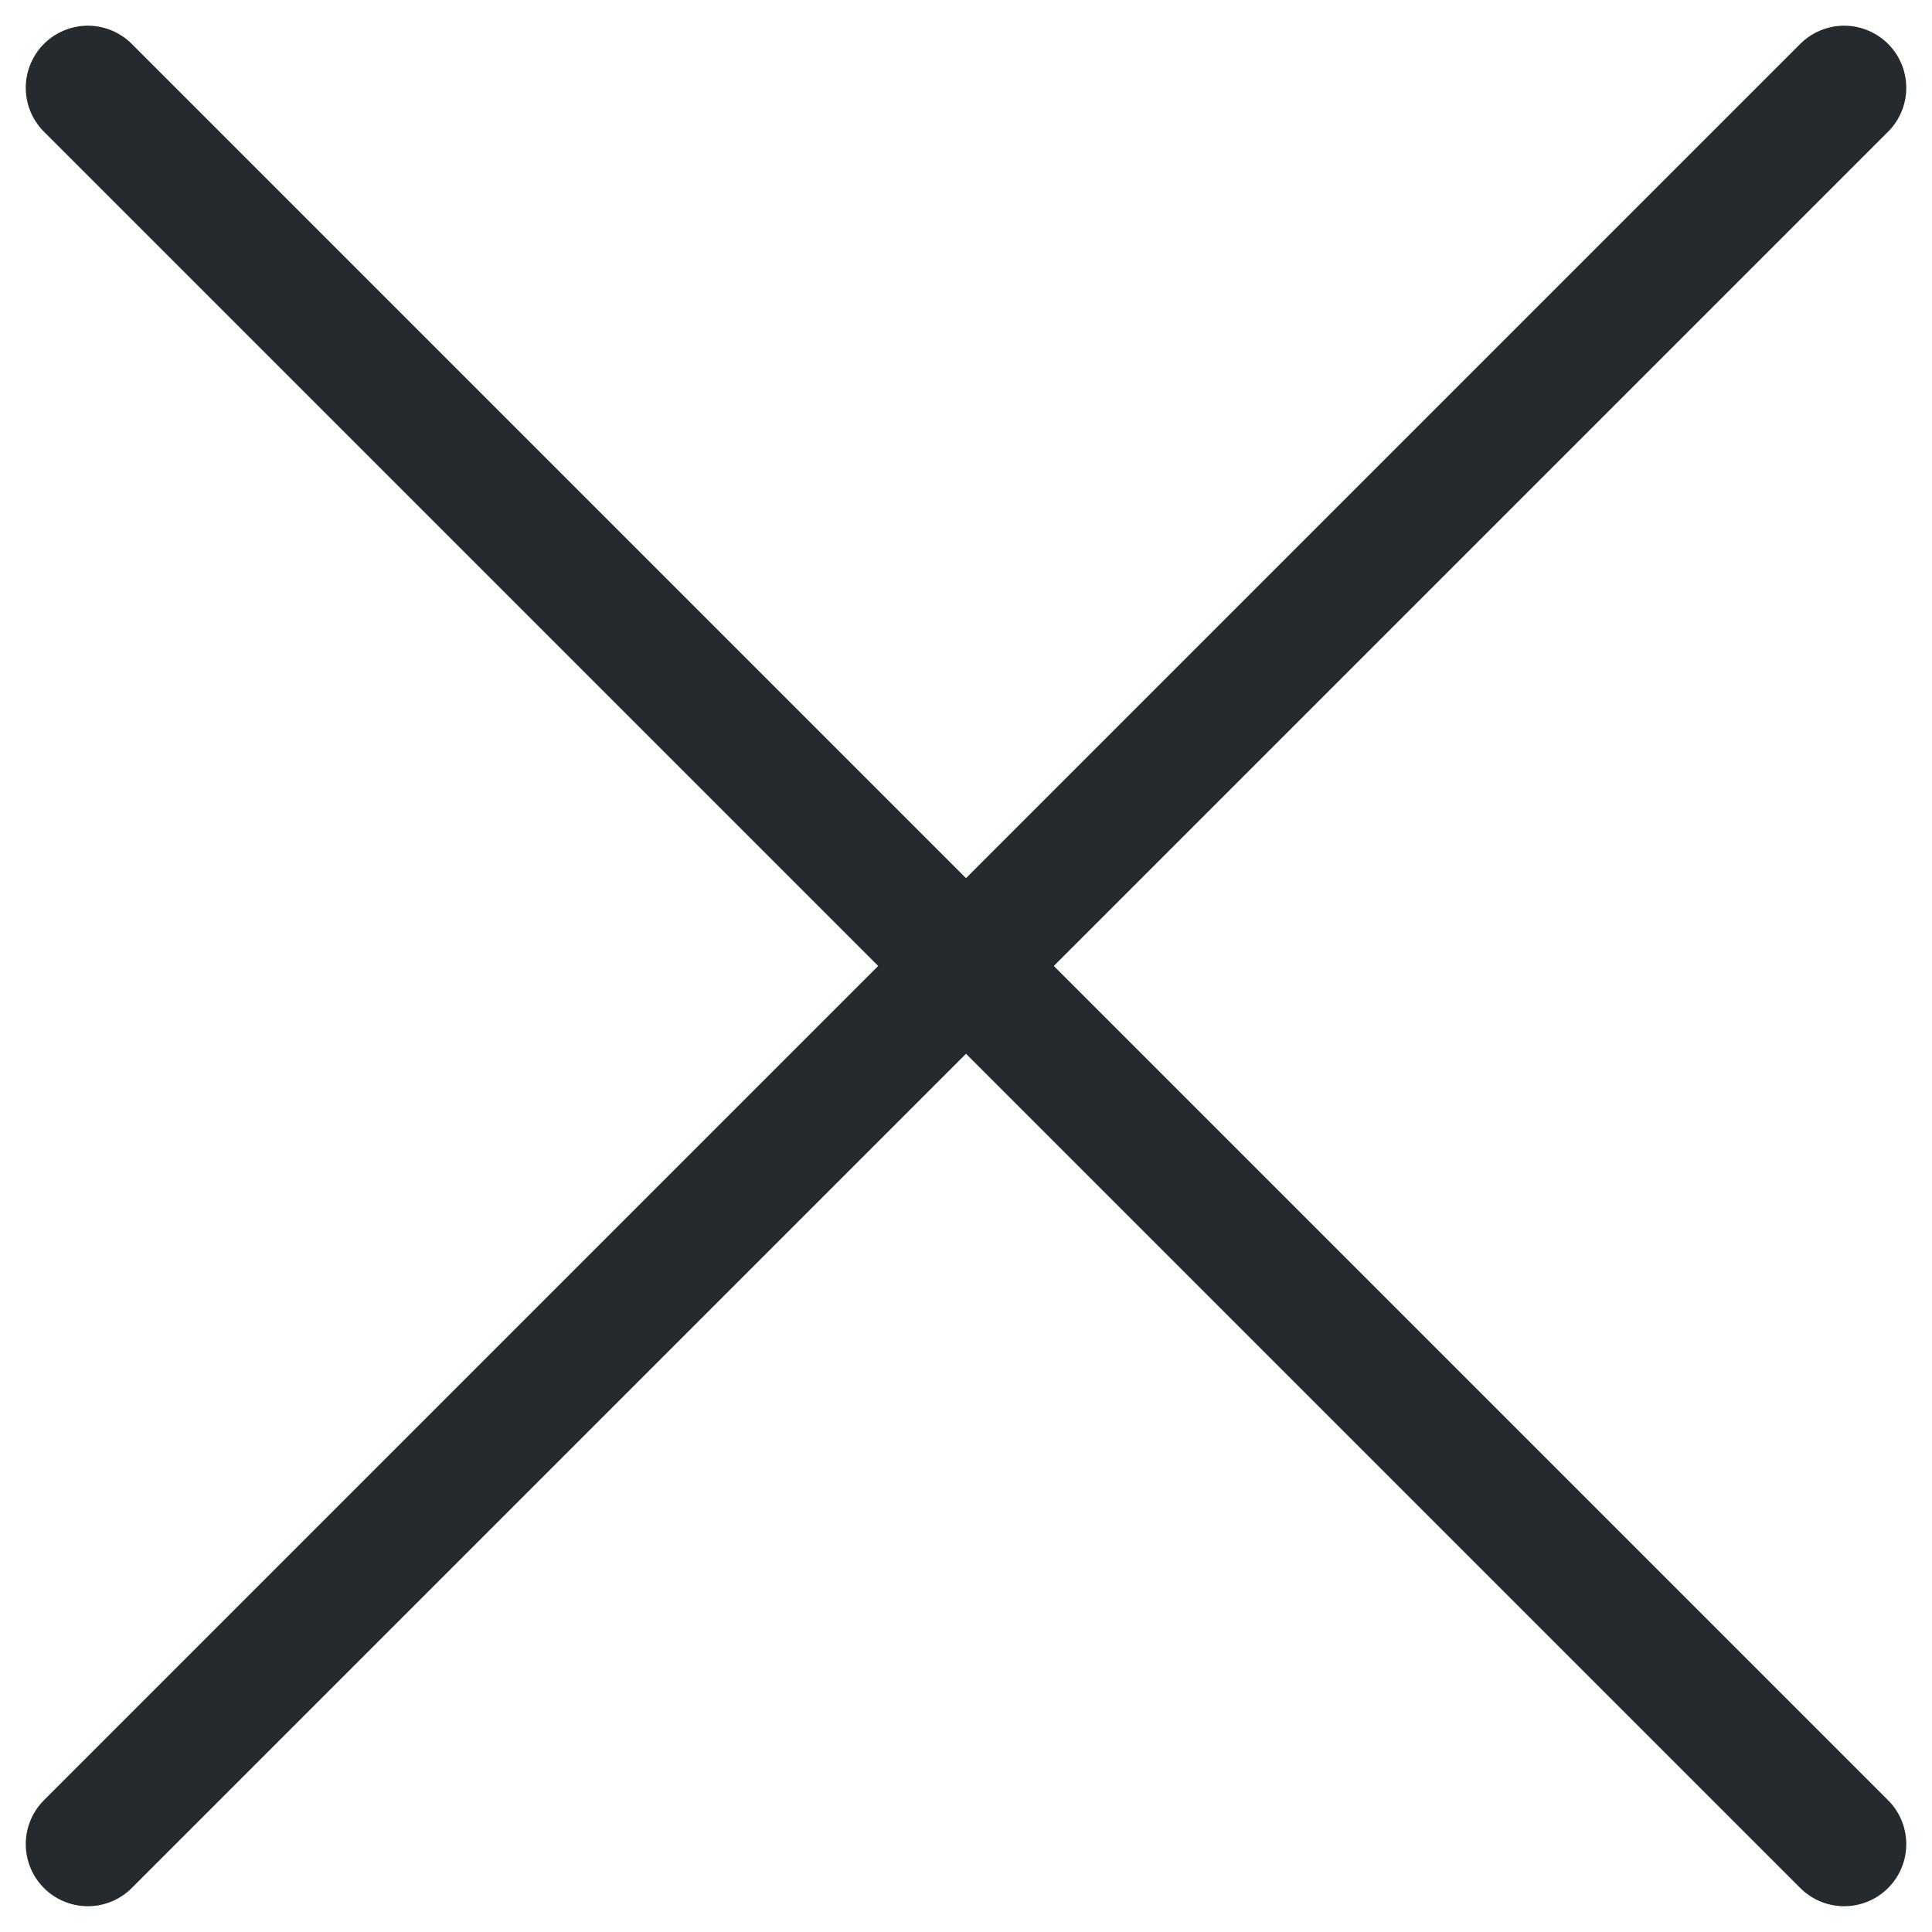
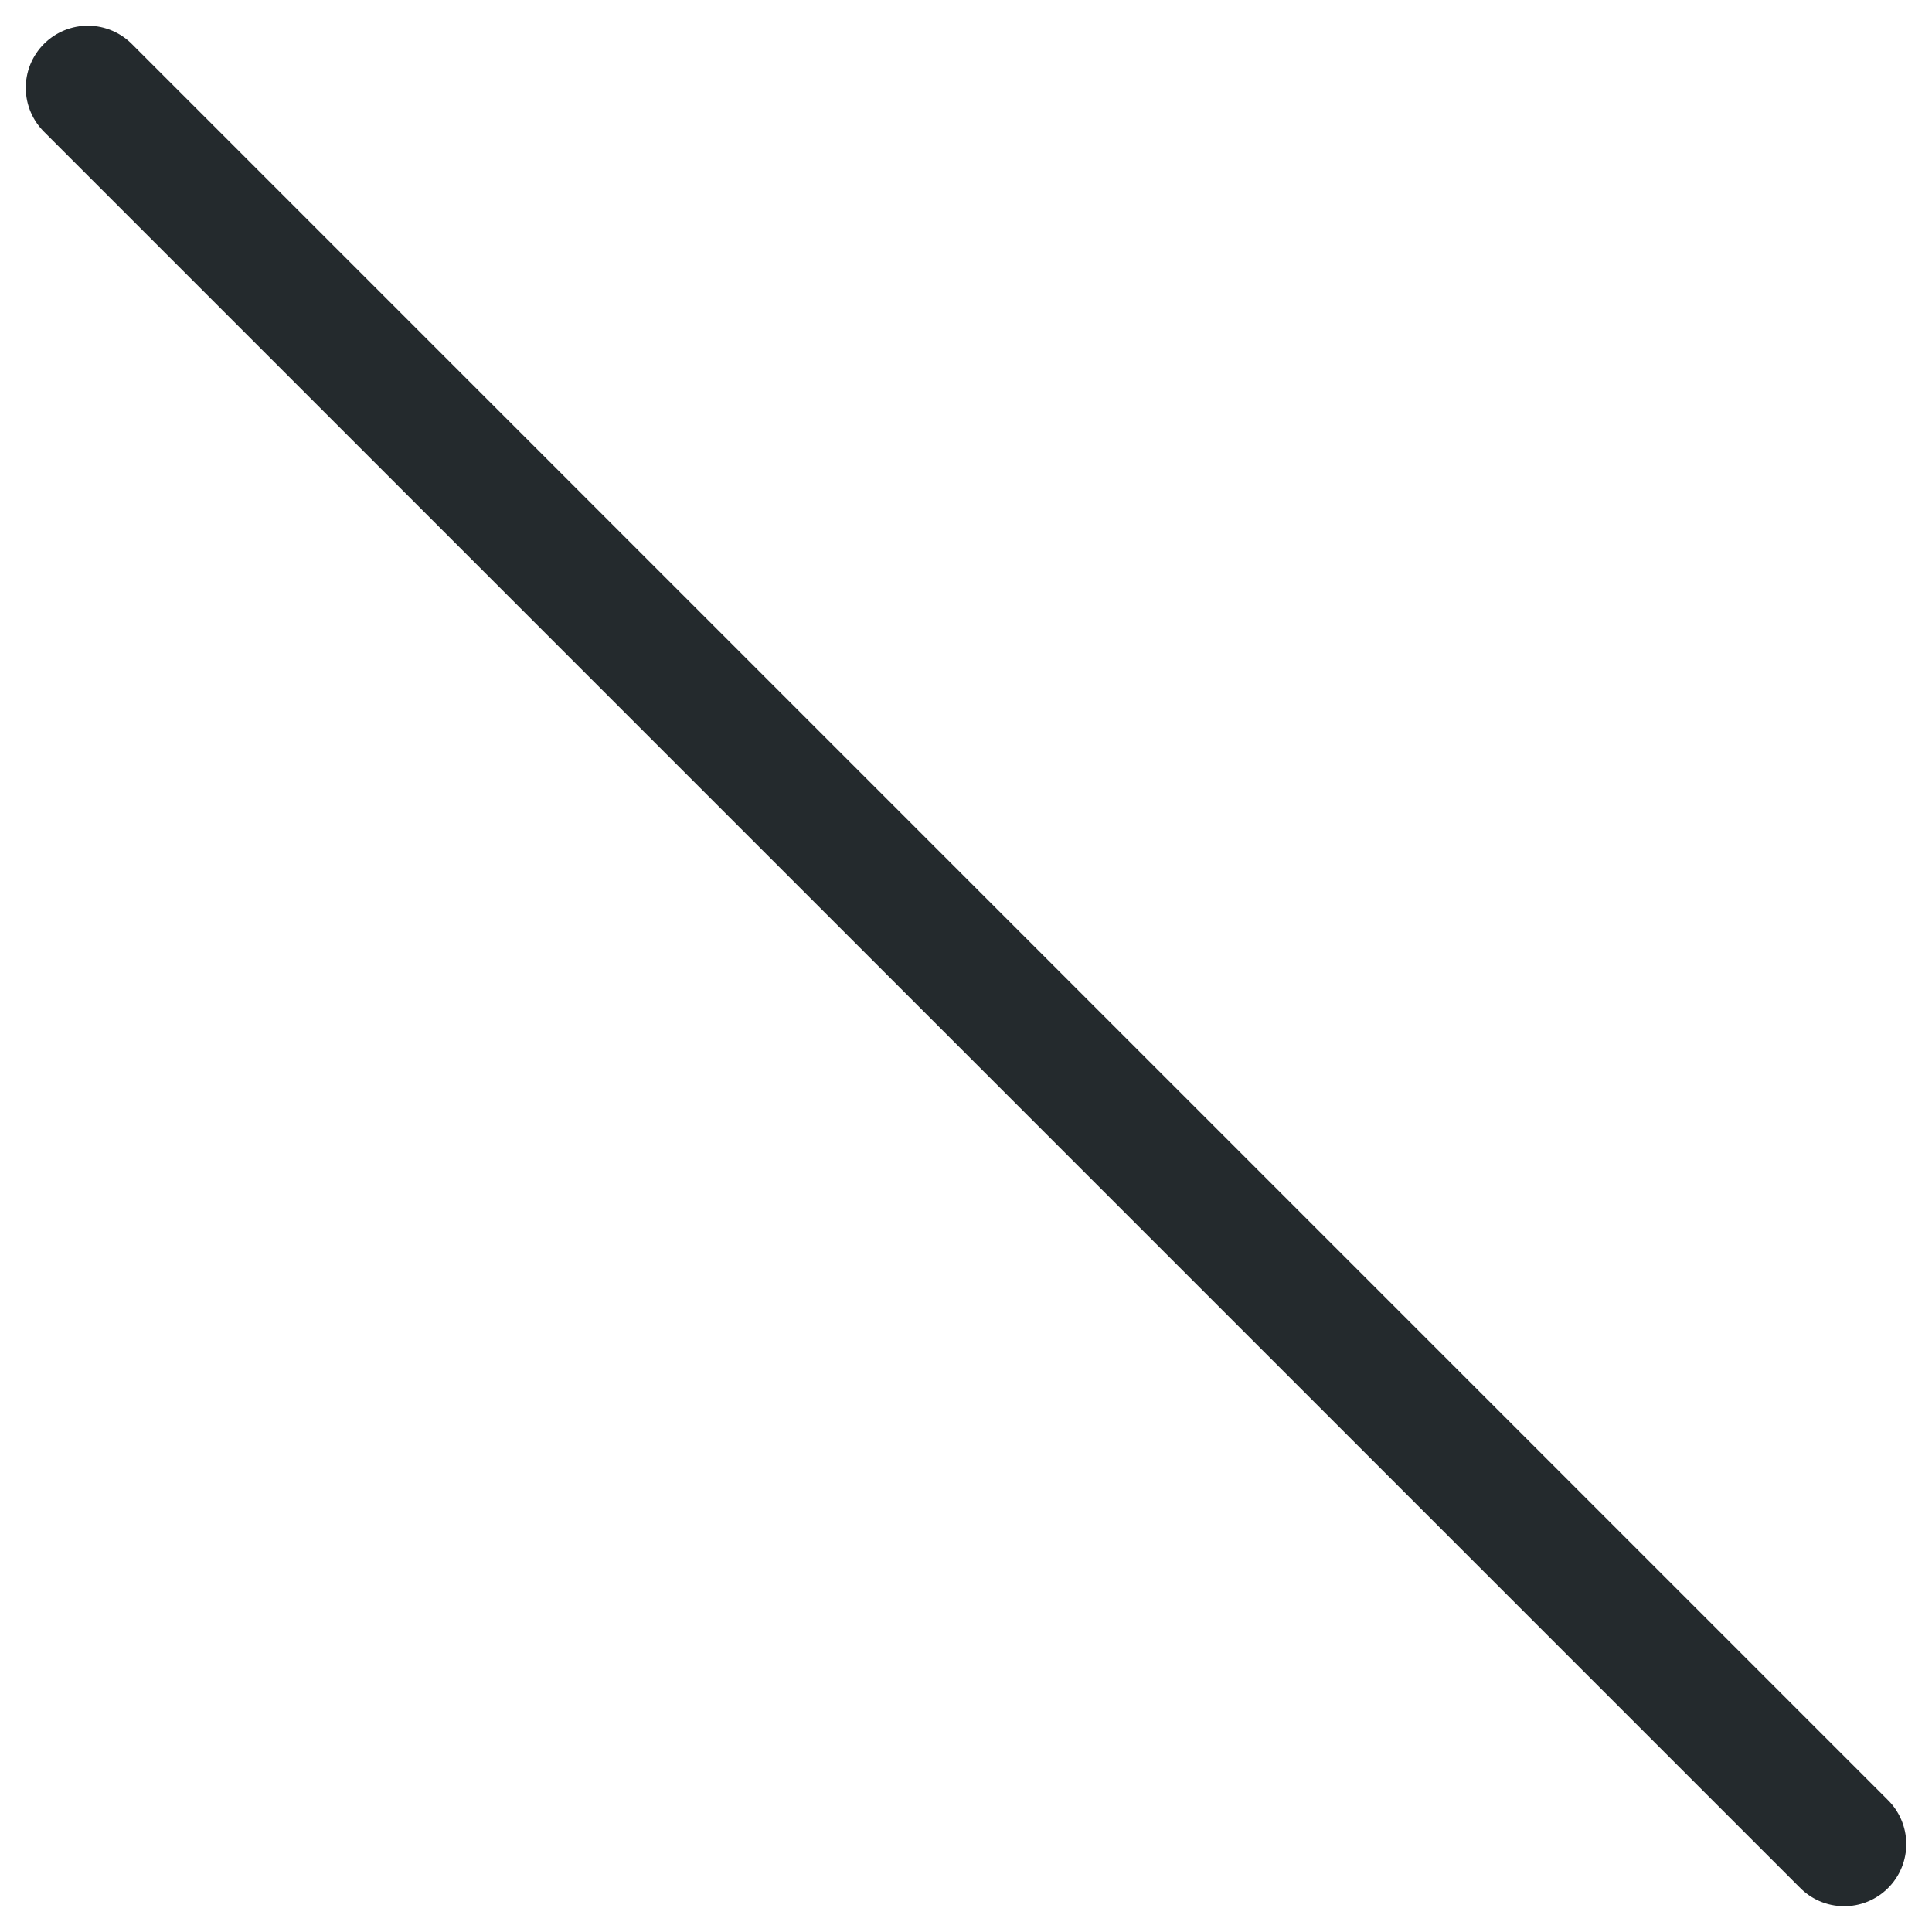
<svg xmlns="http://www.w3.org/2000/svg" width="23.335" height="23.335" viewBox="0 0 23.335 23.335">
  <g id="close-icon" transform="translate(-1164.958 -1312.744) rotate(45)">
    <line id="Линия_108" data-name="Линия 108" x2="30" transform="translate(1753.5 104.5)" fill="none" stroke="#242a2d" stroke-linecap="round" stroke-width="1.5" />
-     <line id="Линия_109" data-name="Линия 109" y2="30" transform="translate(1768.5 89.5)" fill="none" stroke="#242a2d" stroke-linecap="round" stroke-width="1.5" />
  </g>
</svg>